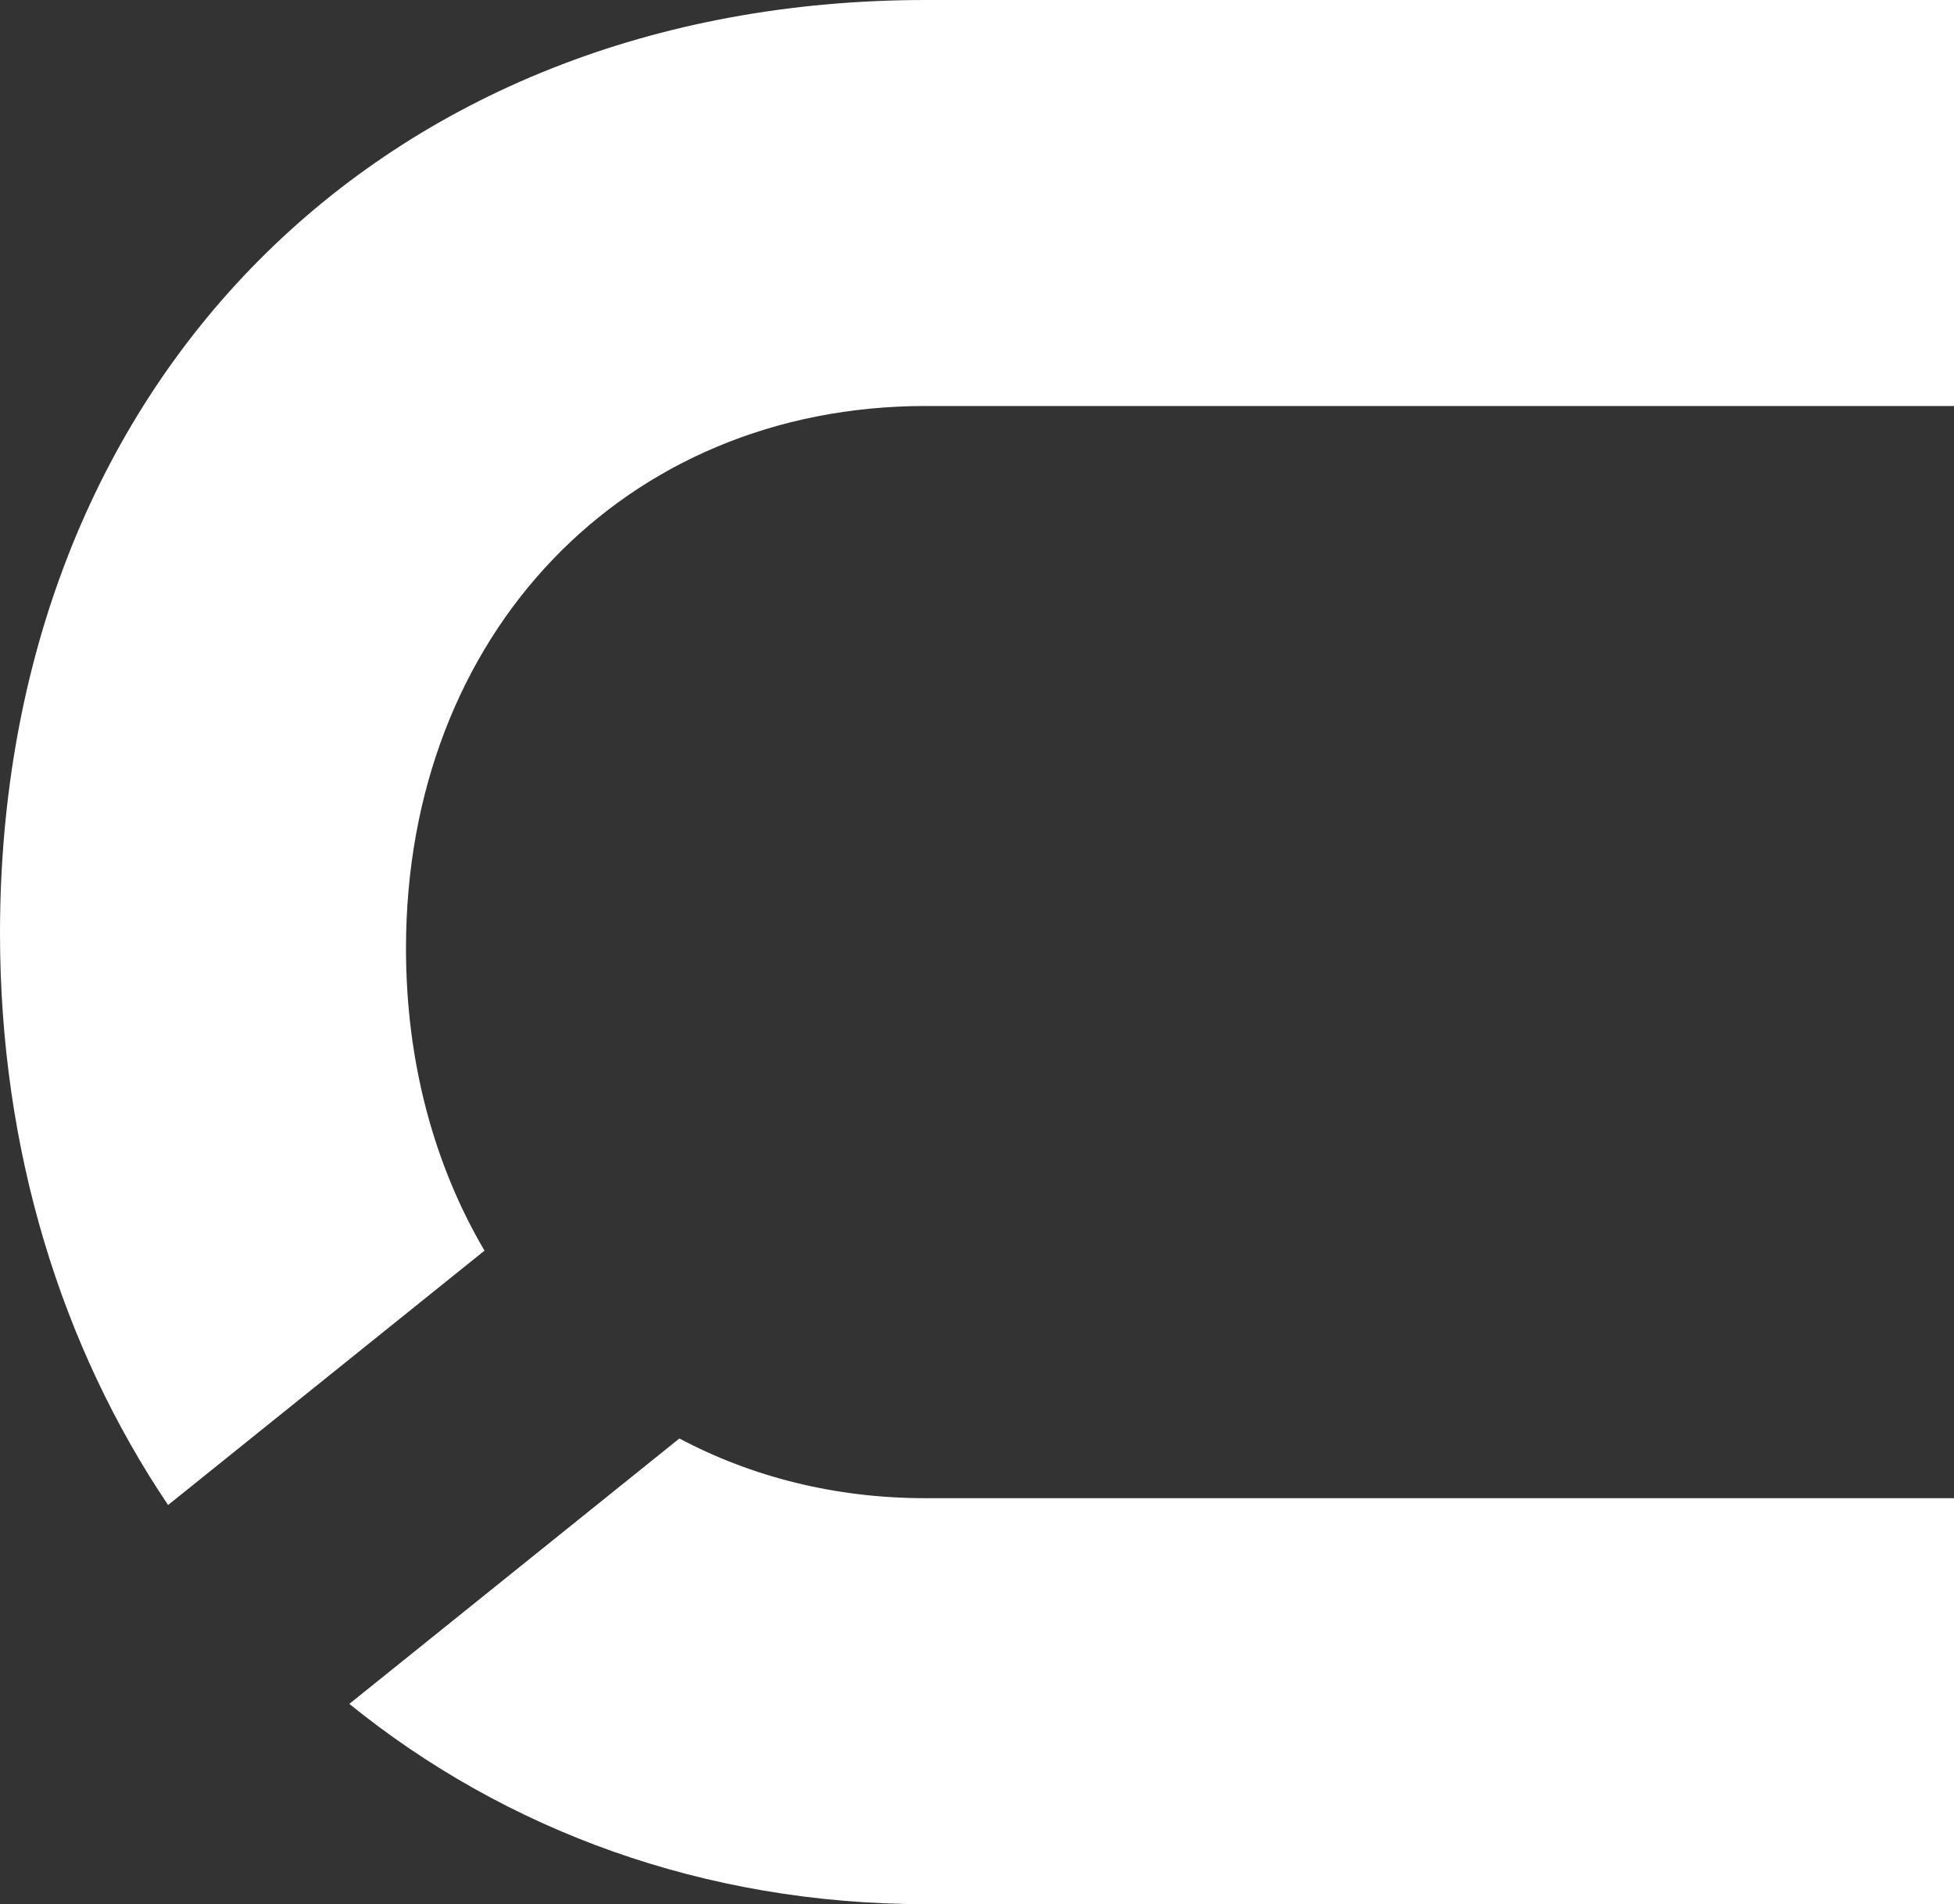
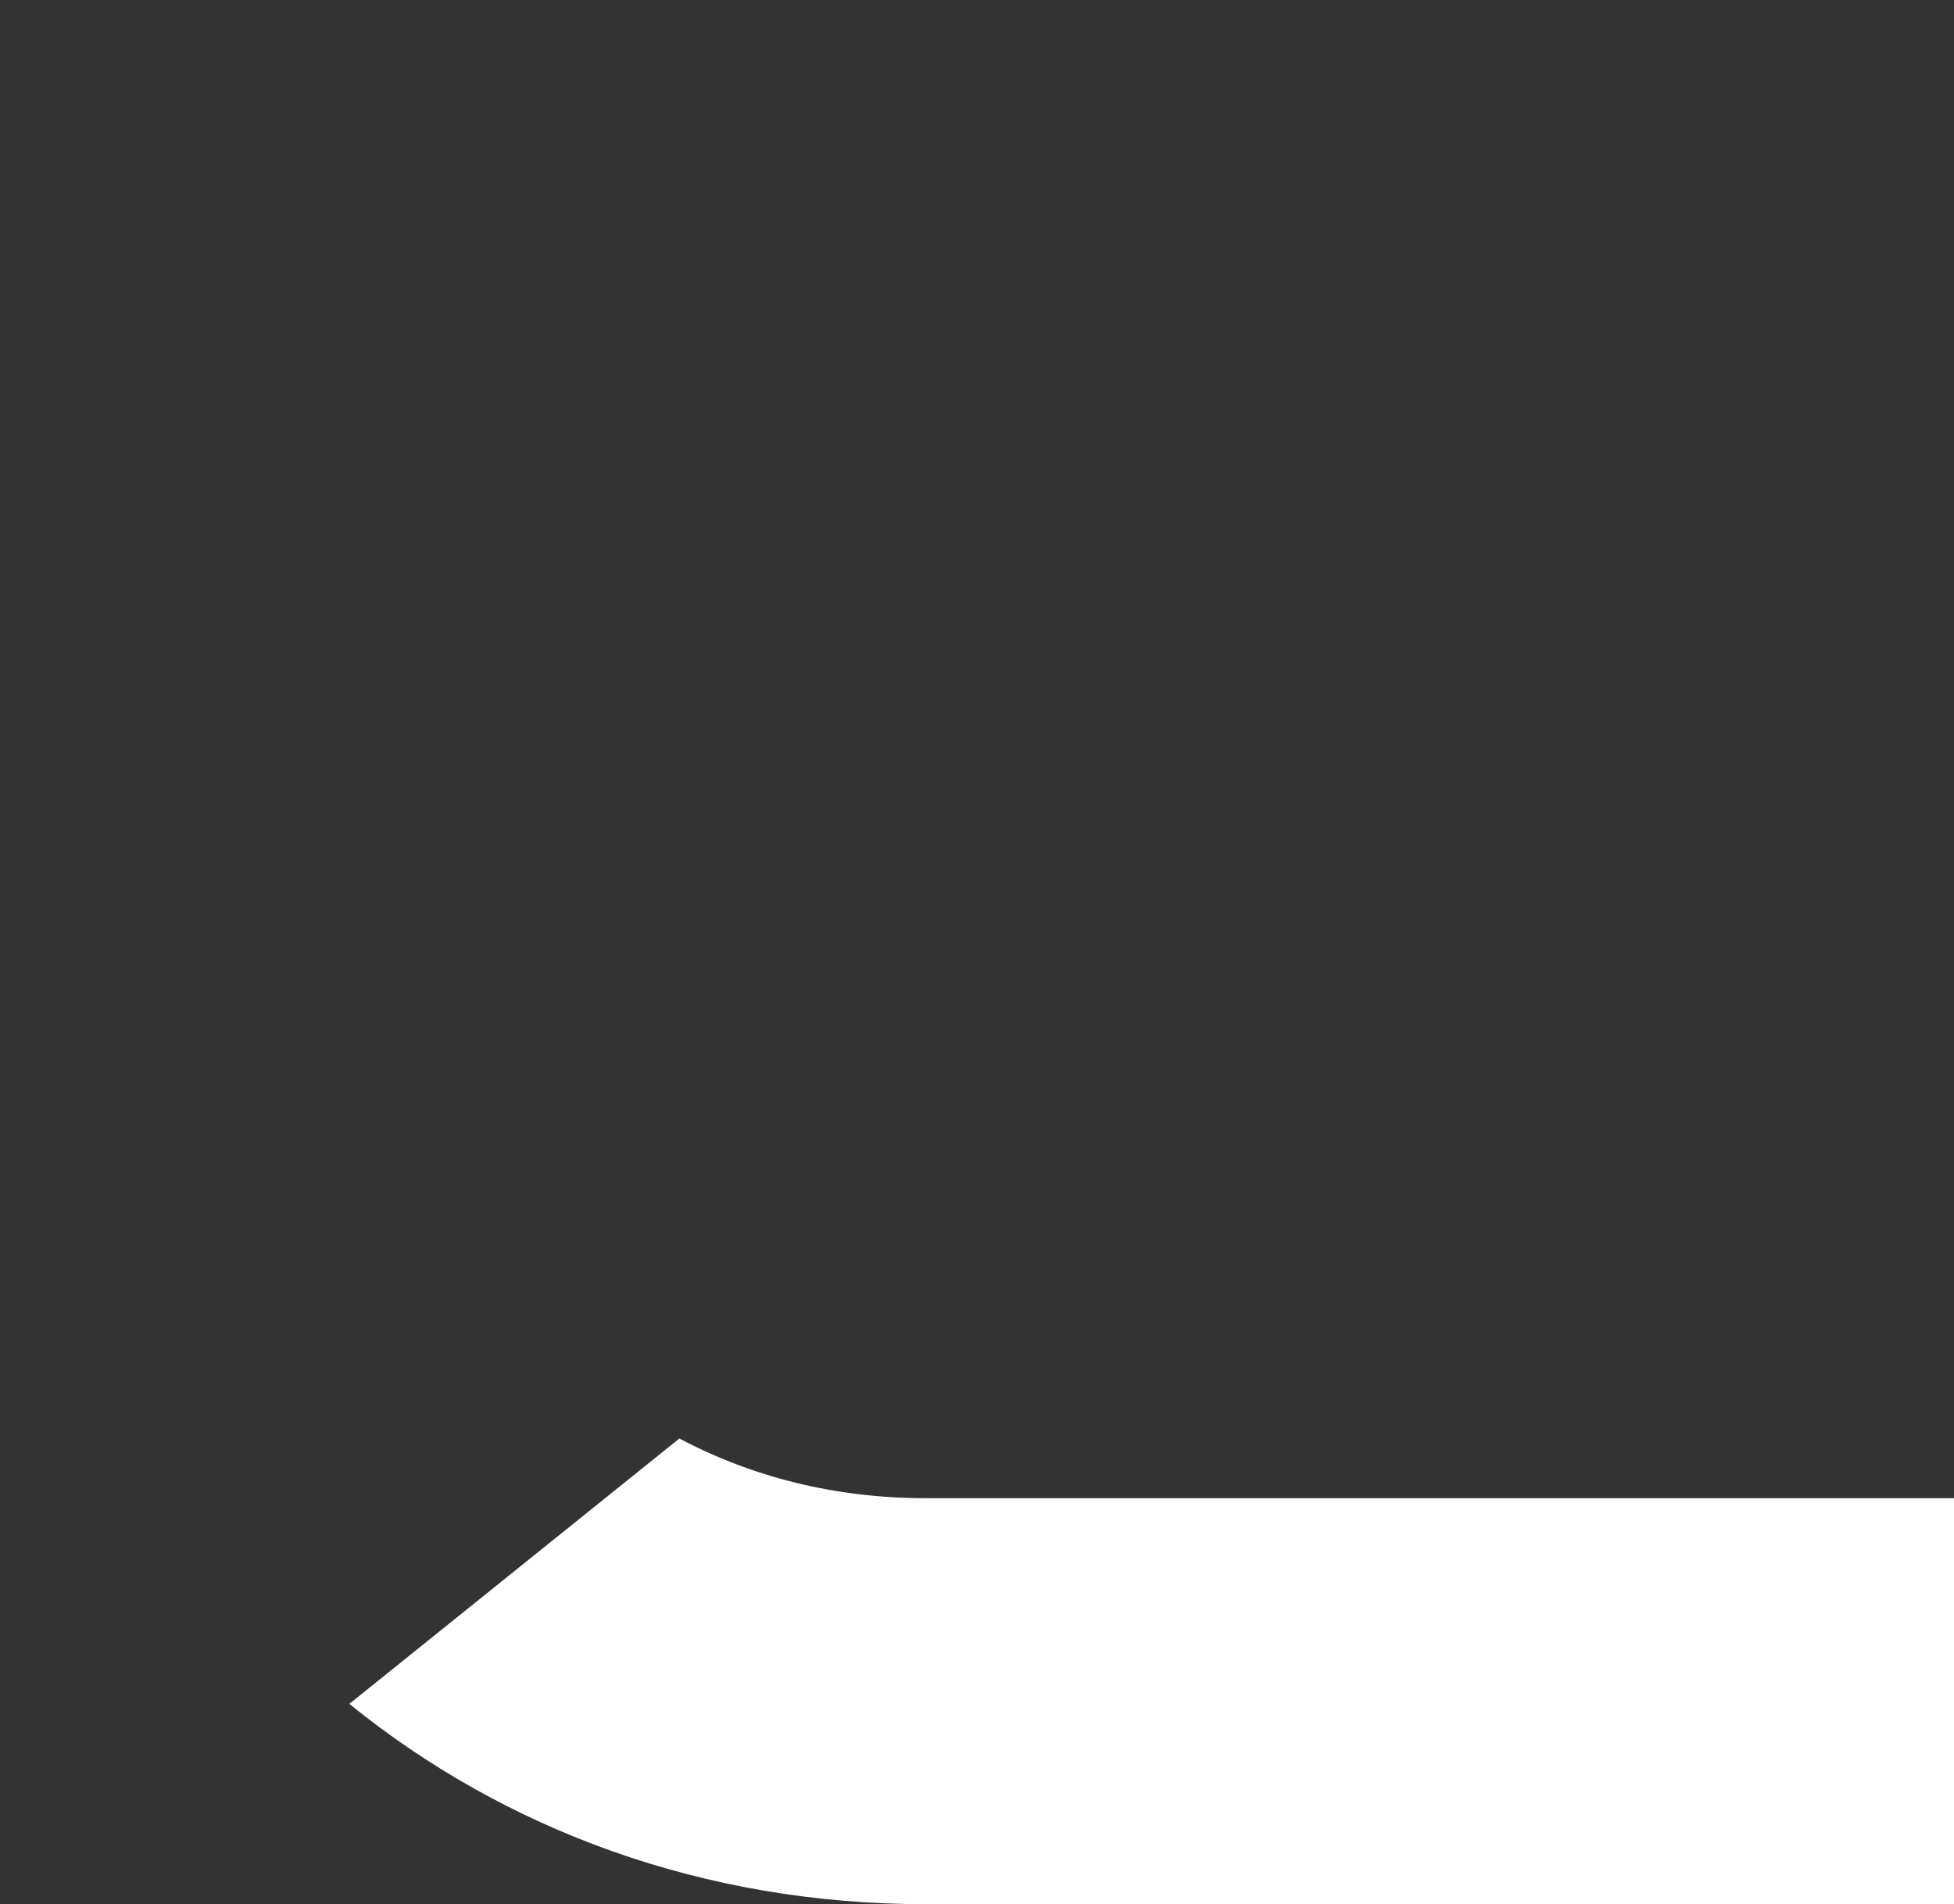
<svg xmlns="http://www.w3.org/2000/svg" version="1.1" id="Versão_Letras_coloridas" x="0px" y="0px" viewBox="0 0 831.2 810" style="enable-background:new 0 0 831.2 810;" xml:space="preserve">
  <rect x="0" y="0" width="831.2" height="810" fill="#333333" stroke="none" />
  <style type="text/css">
	.st0{fill:#FFFFFF;}
</style>
  <path class="st0" d="M289,611.9L148.6,724.8C215,778.6,299.5,810,393.8,810h437.4V637.3H393.8C355.1,637.3,319.7,628.2,289,611.9  L289,611.9z" />
-   <path class="st0" d="M393.9,0C162,0,0,163.3,0,397c0,92.4,26.2,175.9,71.5,243.2L206.1,532c-21.3-36.2-33.4-80-33.4-128.6  c0-133.7,93-230.7,221.1-230.7h437.4V0L393.9,0L393.9,0z" />
</svg>